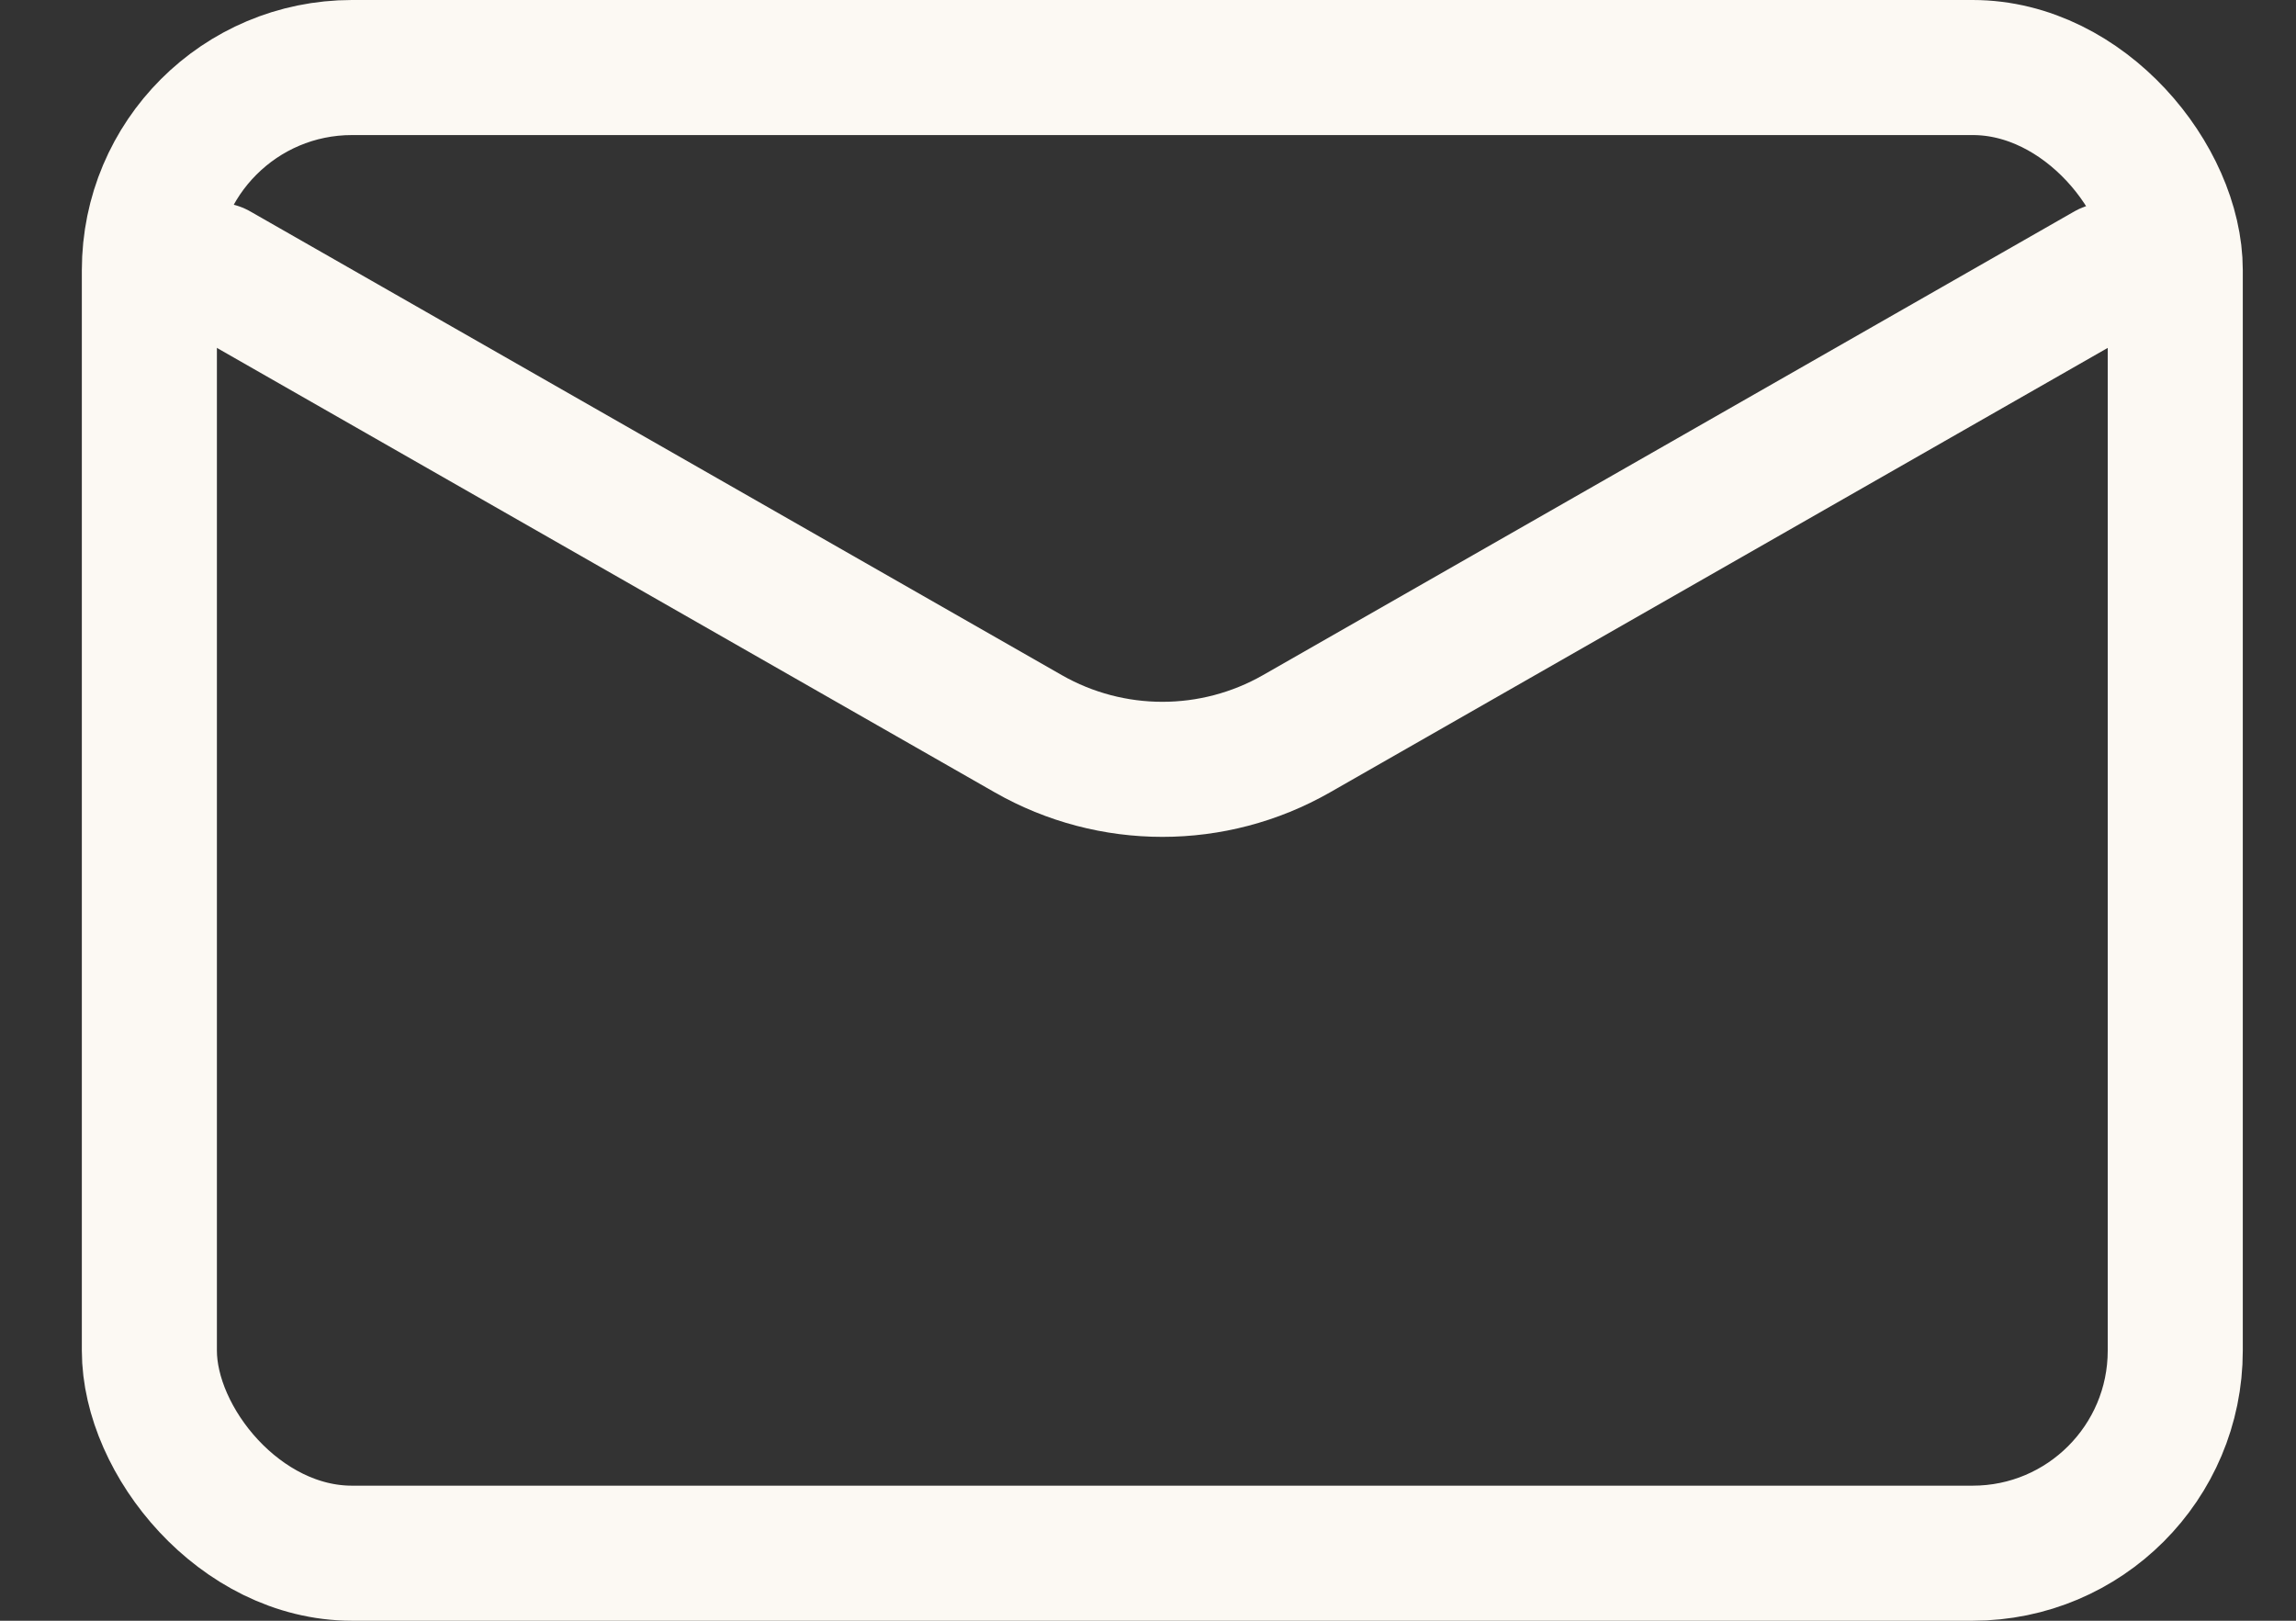
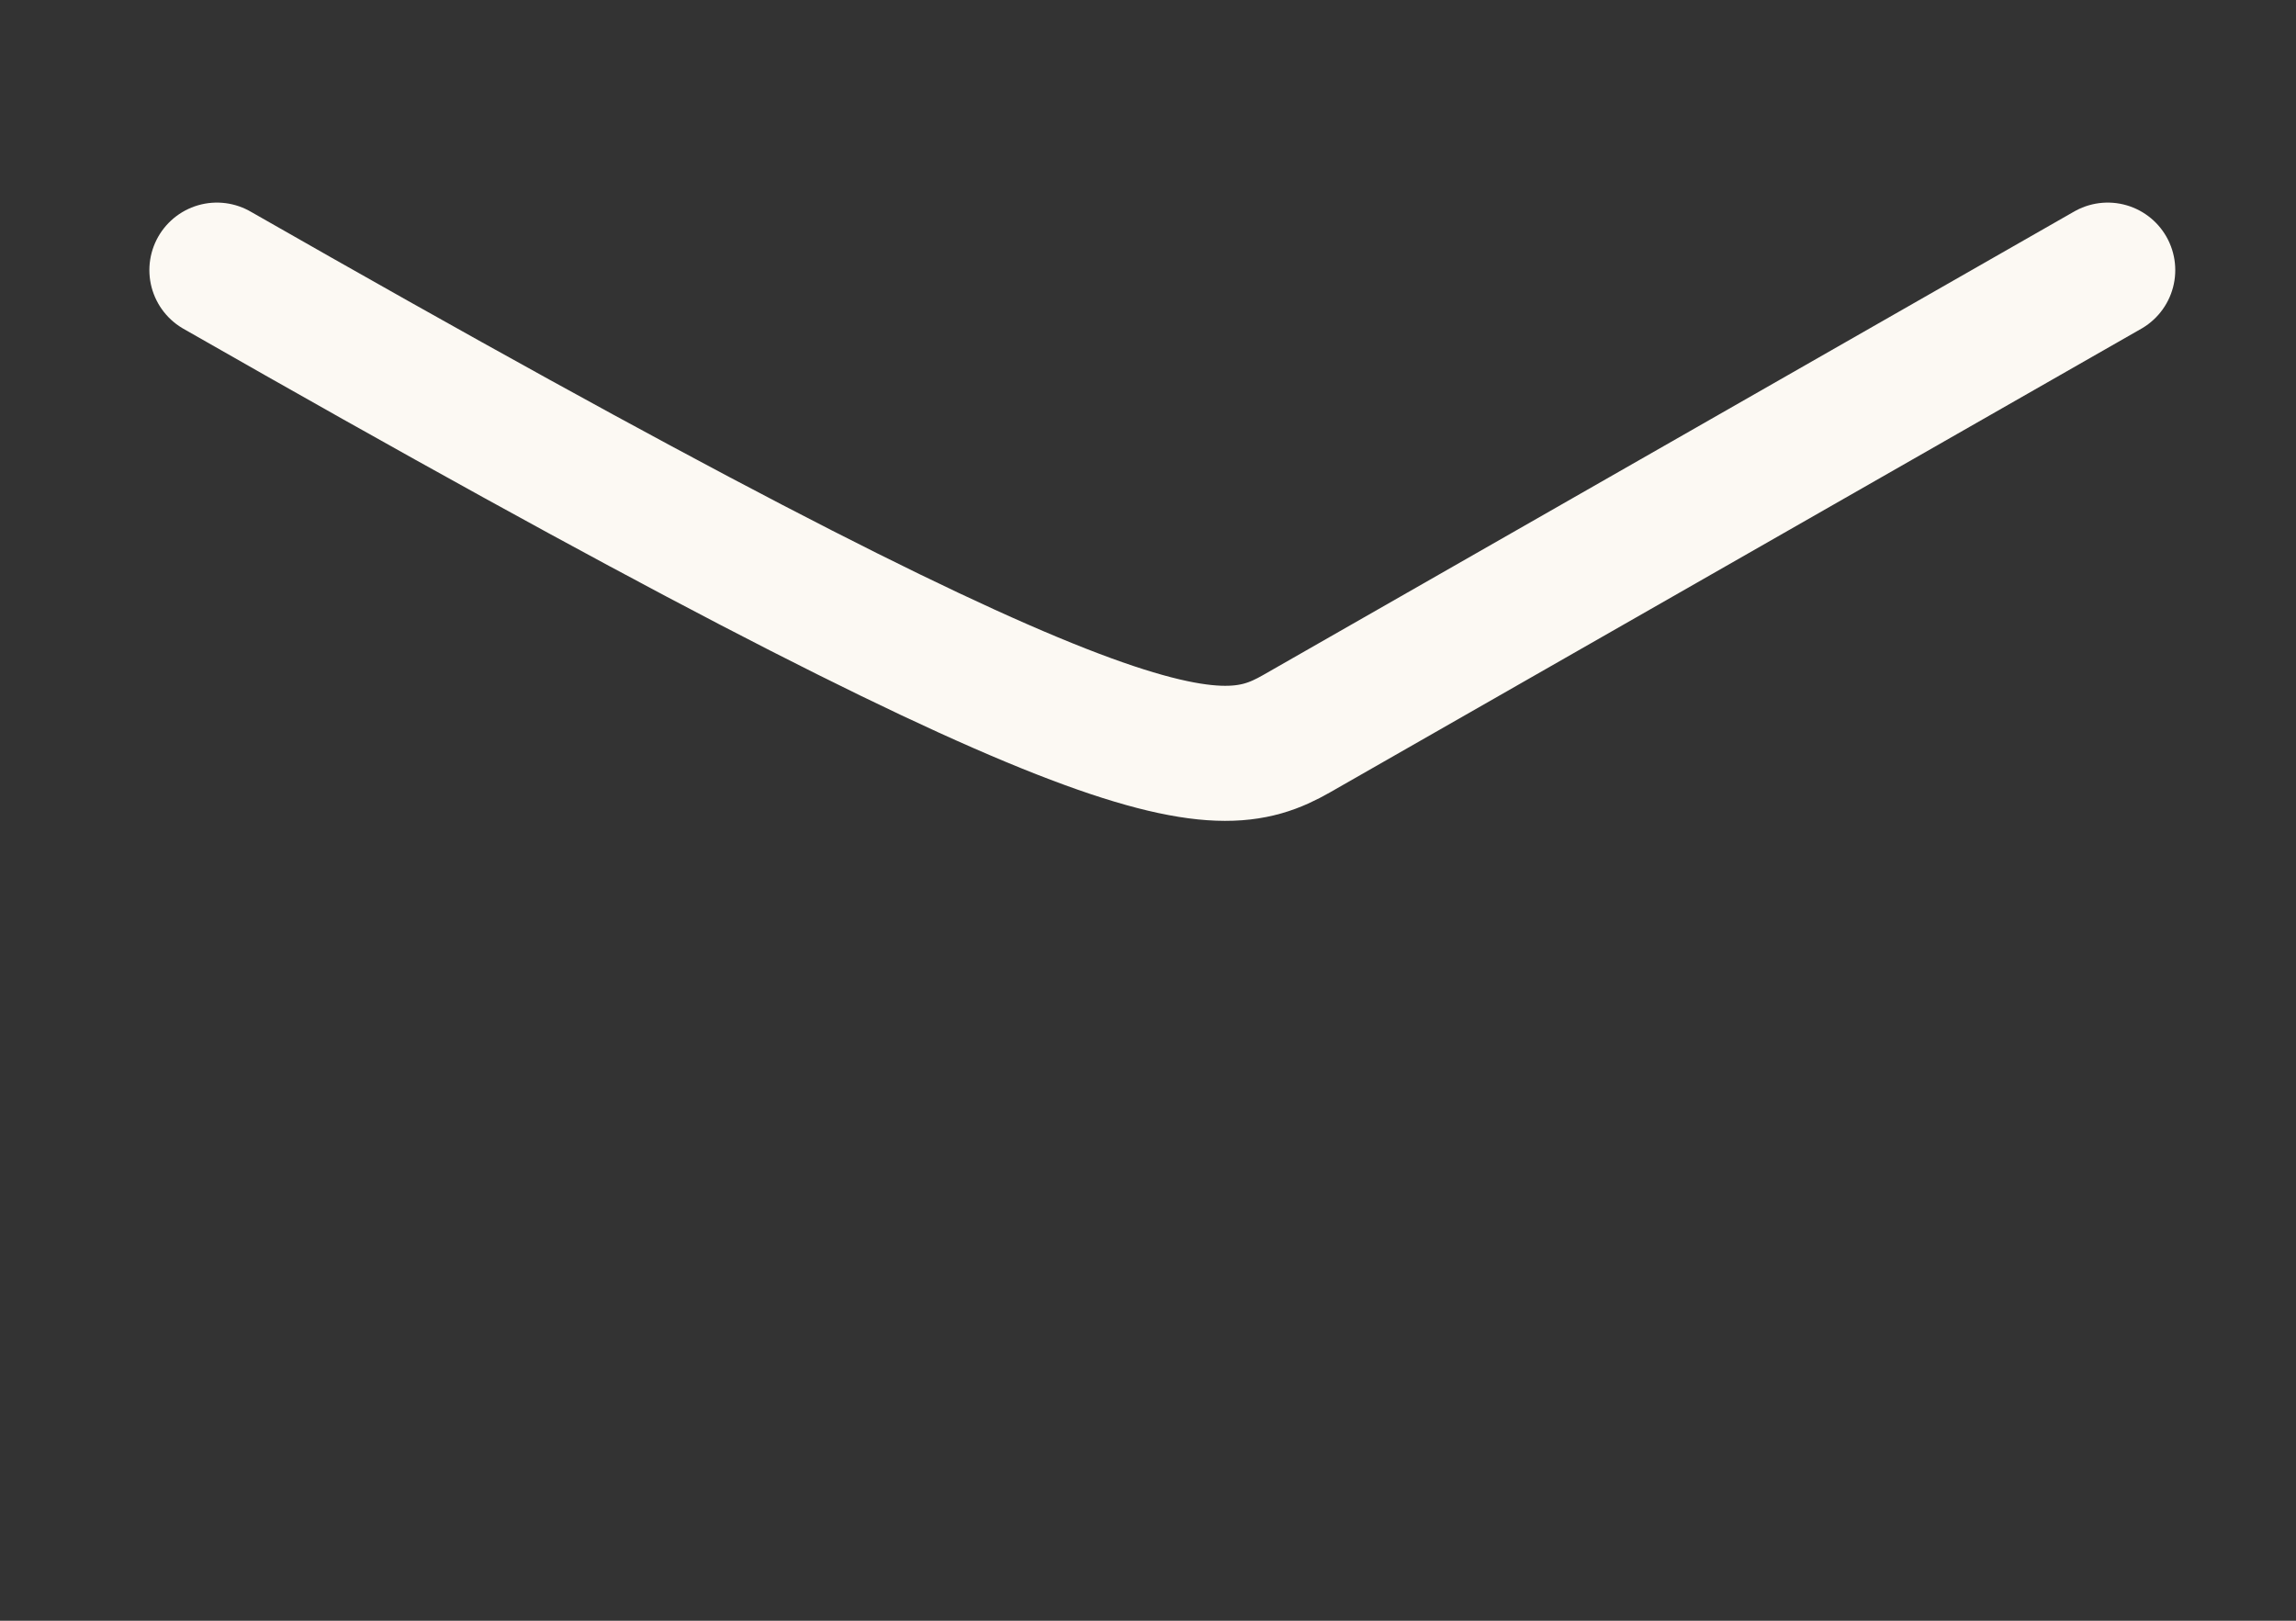
<svg xmlns="http://www.w3.org/2000/svg" width="17" height="12" viewBox="0 0 17 12" fill="none">
  <rect x="0" y="0" width="17" height="12" fill="#333333" stroke="none" />
-   <rect x="1.106" y="0.5" width="15" height="11" rx="1.5" stroke="#FCF9F3" />
-   <path d="M1.606 2L7.614 5.433C8.229 5.784 8.984 5.784 9.599 5.433L15.606 2" stroke="#FCF9F3" stroke-linecap="round" />
+   <path d="M1.606 2C8.229 5.784 8.984 5.784 9.599 5.433L15.606 2" stroke="#FCF9F3" stroke-linecap="round" />
</svg>